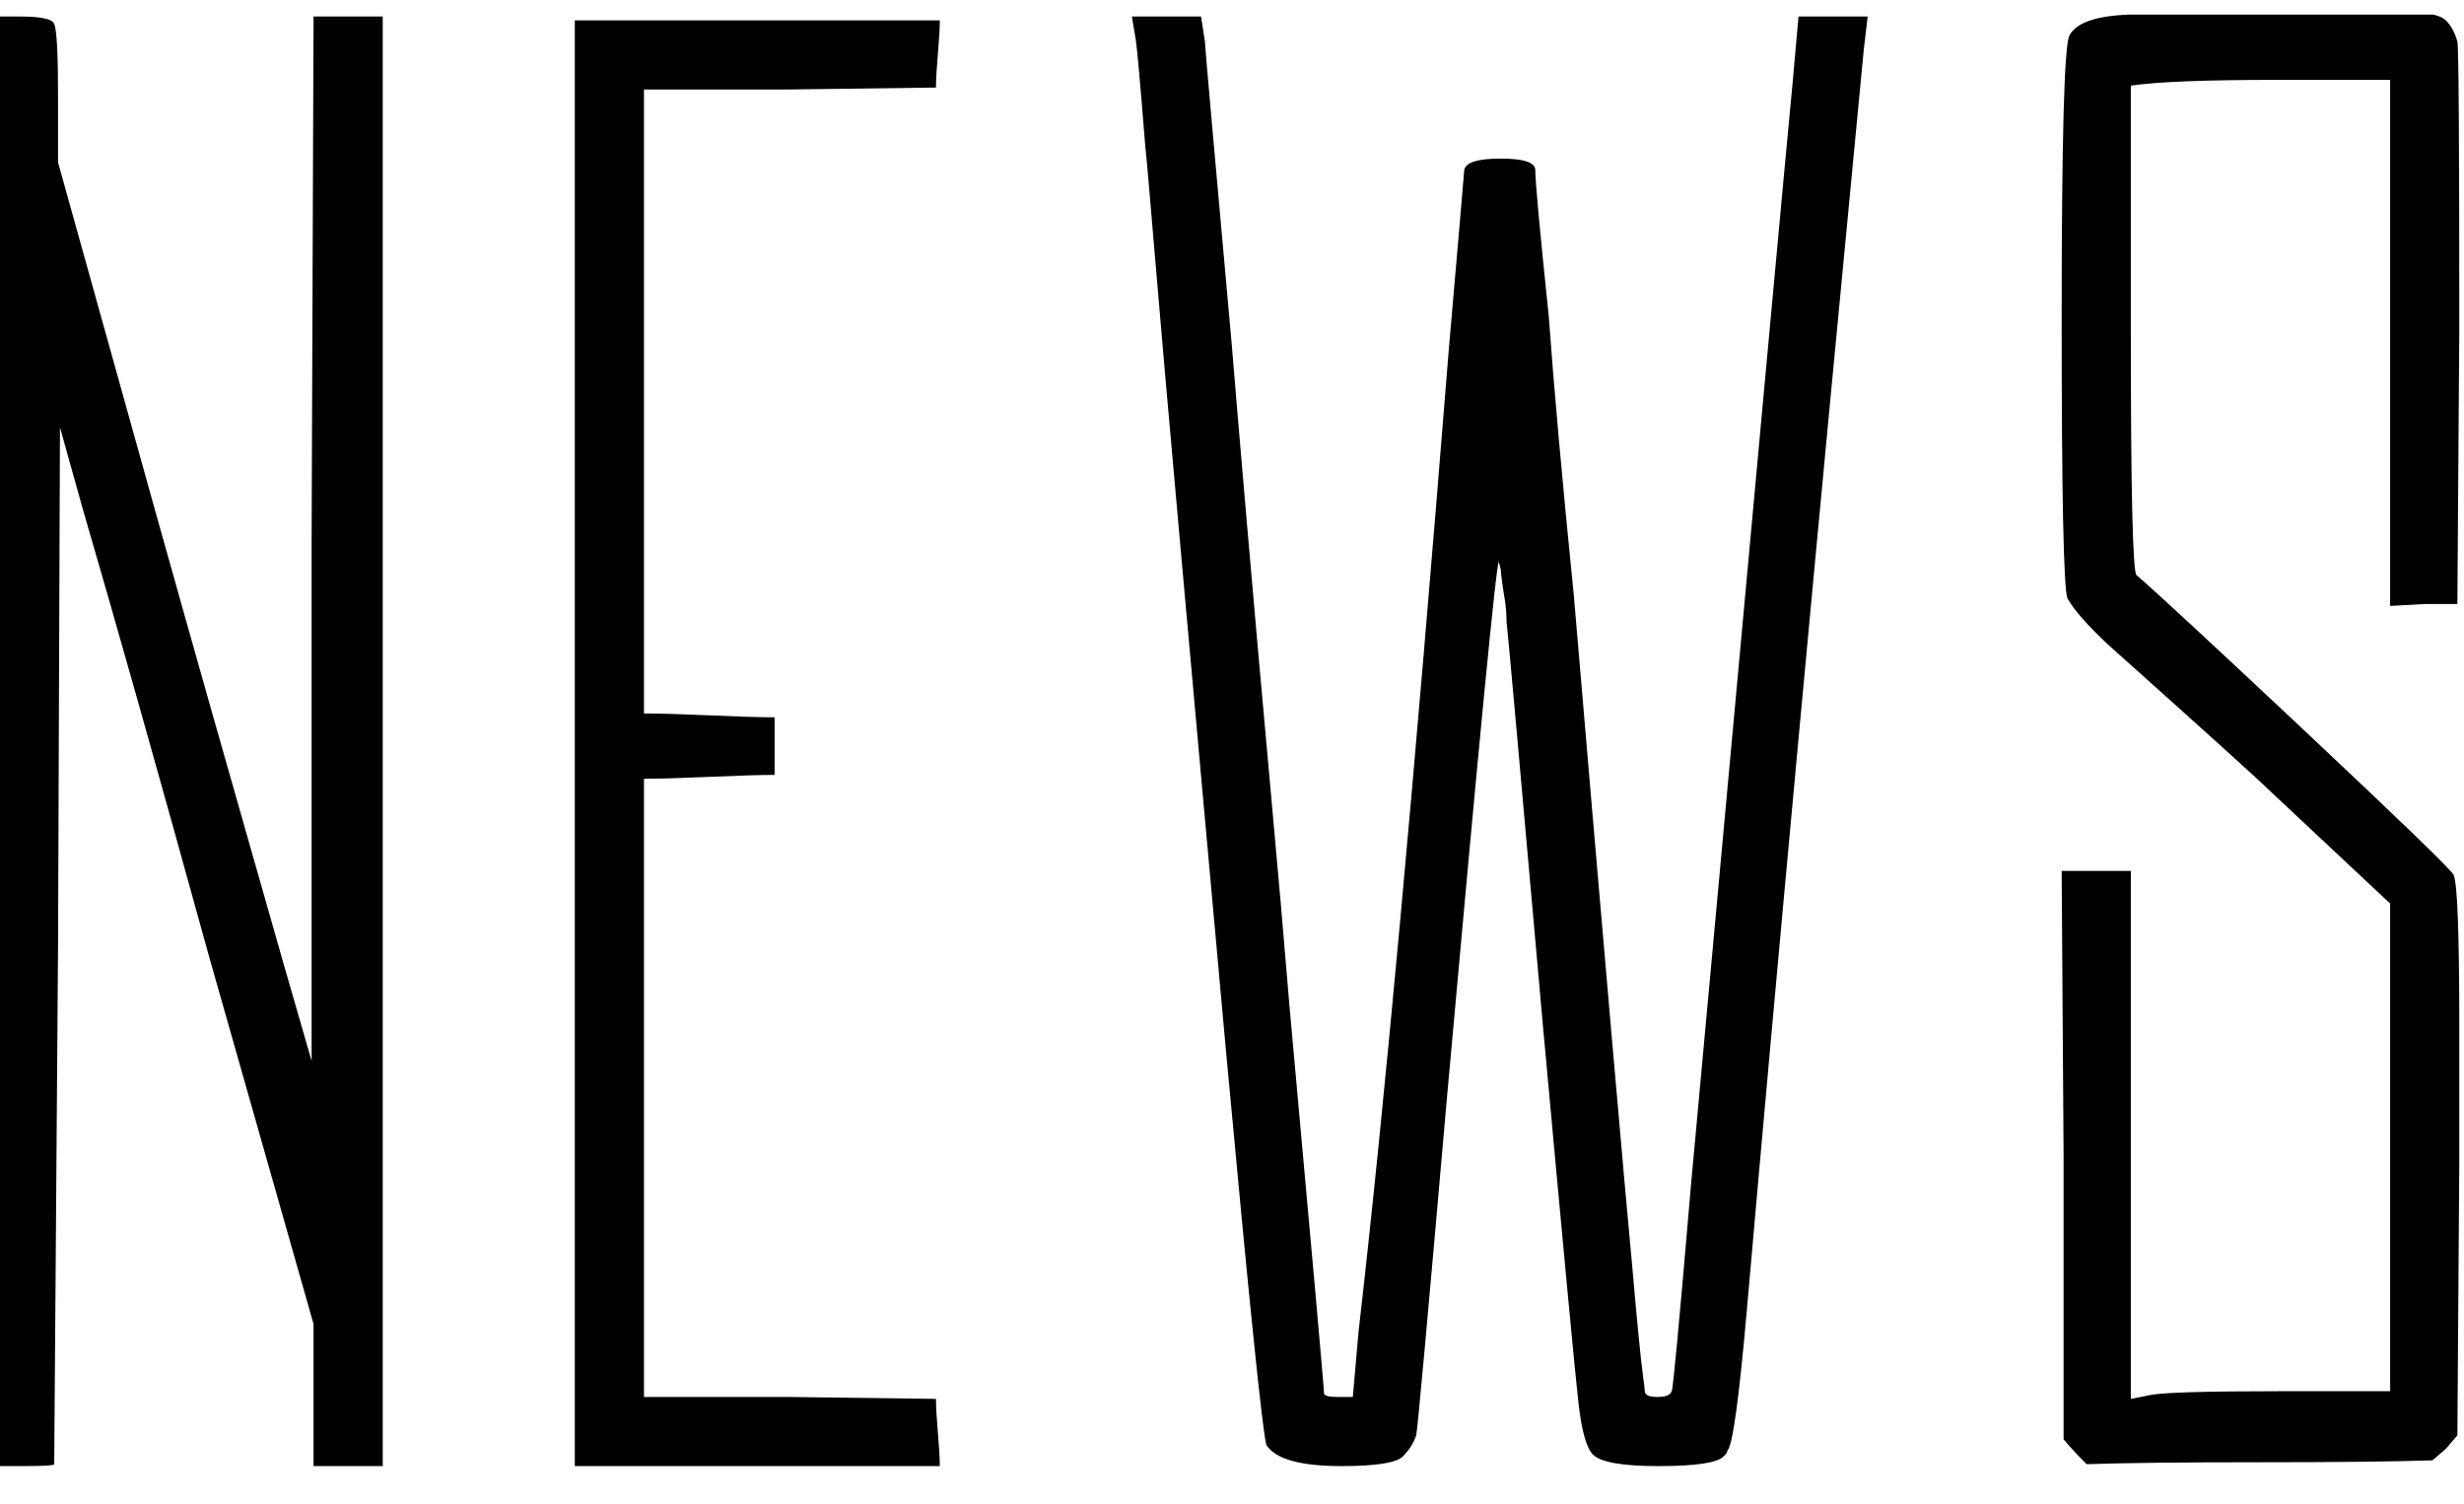
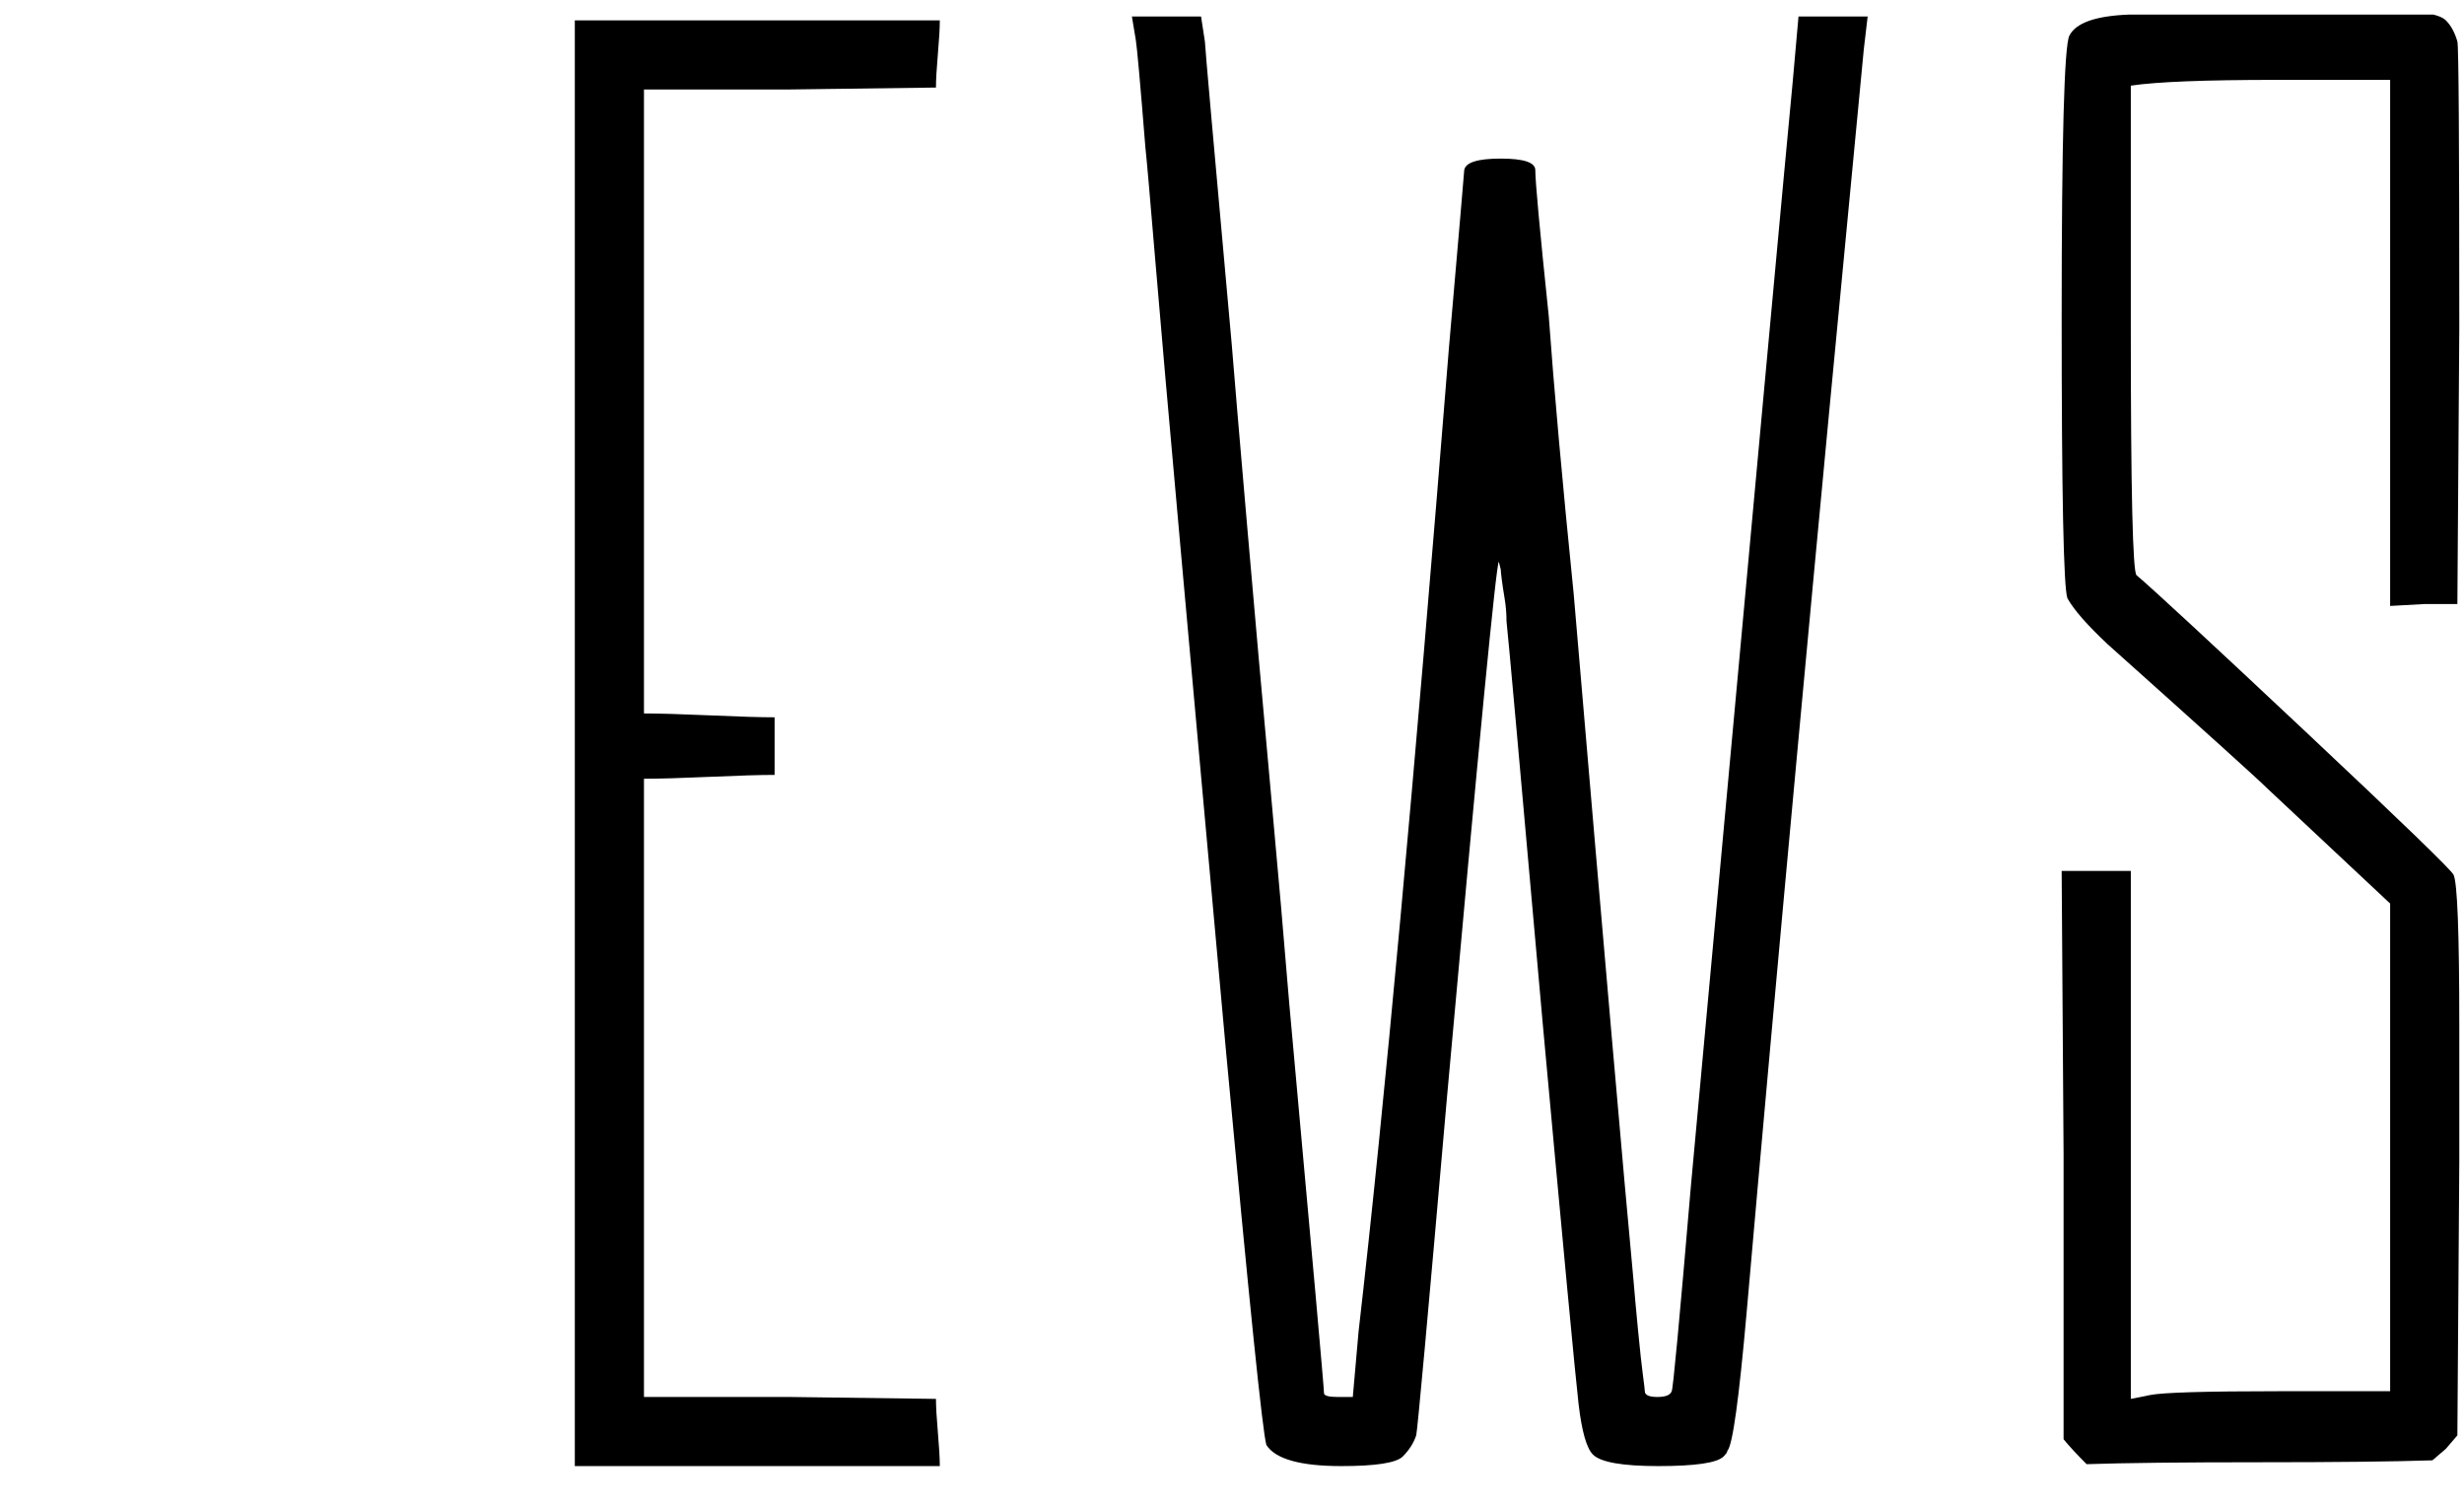
<svg xmlns="http://www.w3.org/2000/svg" width="100%" height="100%" viewBox="0 0 77 47" version="1.1" xml:space="preserve" style="fill-rule:evenodd;clip-rule:evenodd;stroke-linejoin:round;stroke-miterlimit:1.414;">
  <rect id="Artboard2" x="-0.158" y="0.456" width="77.2" height="45.6" style="fill:none;" />
  <clipPath id="_clip1">
    <rect x="-0.158" y="0.456" width="77.2" height="45.6" />
  </clipPath>
  <g clip-path="url(#_clip1)">
    <g>
-       <path d="M-0.347,22.596l0,-22.08l0.961,0c0.68,0 1.04,0.08 1.08,0.24c0.08,0.16 0.12,0.92 0.12,2.28l0,2.04l3.062,10.98c1.12,4 2.441,8.66 3.962,13.98l0.9,3.12l0,-16.32l0.06,-16.32l2.162,0l0,45.3l-2.162,0l0,-4.44l-3.241,-11.4c-1.601,-5.8 -2.922,-10.48 -3.962,-14.04l-0.721,-2.58l-0.06,16.2l-0.12,16.2c0,0.04 -0.32,0.06 -0.96,0.06l-0.901,0l-0.06,-0.6c-0.08,-0.4 -0.12,-7.94 -0.12,-22.62Z" style="fill-rule:nonzero;" />
      <path d="M17.963,45.816l0,-45.18l11.406,0c0,0.24 -0.02,0.59 -0.06,1.05c-0.04,0.46 -0.06,0.81 -0.06,1.05l-4.563,0.06l-4.562,0l0,19.5c0.48,0 1.17,0.02 2.071,0.06c0.9,0.04 1.571,0.06 2.011,0.06l0,1.8c-0.44,0 -1.111,0.02 -2.011,0.06c-0.901,0.04 -1.591,0.06 -2.071,0.06l0,19.32l4.562,0l4.563,0.06c0,0.24 0.02,0.59 0.06,1.05c0.04,0.46 0.06,0.81 0.06,1.05l-11.406,0Z" style="fill-rule:nonzero;" />
      <path d="M35.492,1.236l-0.12,-0.72l2.161,0l0.12,0.78c0,0.12 0.28,3.28 0.84,9.48c0.08,1 0.24,2.89 0.481,5.67c0.24,2.78 0.48,5.48 0.72,8.1c0.24,2.62 0.44,4.91 0.6,6.87c0.721,7.92 1.081,11.96 1.081,12.12c0,0.08 0.14,0.12 0.42,0.12l0.48,0l0.18,-2.04c0.801,-6.96 1.741,-17.2 2.822,-30.72c0.32,-3.68 0.48,-5.54 0.48,-5.58c0.04,-0.24 0.42,-0.36 1.141,-0.36c0.72,0 1.08,0.12 1.08,0.36c0,0.36 0.14,1.88 0.42,4.56c0.161,2.24 0.421,5.14 0.781,8.7c0.96,11.28 1.581,18.4 1.861,21.36c0.04,0.48 0.09,1.03 0.15,1.65c0.06,0.62 0.11,1.08 0.15,1.38c0.04,0.3 0.06,0.47 0.06,0.51c0,0.12 0.13,0.18 0.39,0.18c0.26,0 0.41,-0.06 0.45,-0.18c0.04,-0.04 0.241,-2.18 0.601,-6.42c2.001,-21.8 3.061,-33.3 3.181,-34.5l0.181,-2.04l2.161,0l-0.12,1.02c-1.521,15.8 -2.742,28.96 -3.662,39.48c-0.24,2.72 -0.441,4.16 -0.601,4.32c0,0.04 -0.04,0.1 -0.12,0.18c-0.2,0.2 -0.88,0.3 -2.041,0.3c-1.12,0 -1.801,-0.12 -2.041,-0.36c-0.2,-0.2 -0.35,-0.73 -0.45,-1.59c-0.1,-0.86 -0.47,-4.79 -1.111,-11.79c-0.72,-8.12 -1.1,-12.34 -1.14,-12.66c0,-0.24 -0.02,-0.48 -0.06,-0.72c-0.04,-0.24 -0.07,-0.44 -0.09,-0.6c-0.02,-0.16 -0.03,-0.26 -0.03,-0.3l-0.06,-0.24c-0.08,0.04 -0.621,5.62 -1.621,16.74c-0.6,6.88 -0.921,10.4 -0.961,10.56c-0.08,0.24 -0.22,0.46 -0.42,0.66c-0.2,0.2 -0.84,0.3 -1.921,0.3c-1.281,0 -2.061,-0.22 -2.341,-0.66c-0.12,-0.4 -0.54,-4.5 -1.261,-12.3c-0.56,-6.16 -1.03,-11.36 -1.41,-15.6c-0.381,-4.24 -0.651,-7.32 -0.811,-9.24c-0.16,-1.92 -0.26,-3.06 -0.3,-3.42c-0.16,-2 -0.26,-3.12 -0.3,-3.36Z" style="fill-rule:nonzero;" />
      <path d="M65.207,45.756c-0.32,-0.32 -0.56,-0.58 -0.72,-0.78l0,-8.88l-0.06,-8.88l2.161,0l0,16.5l0.6,-0.12c0.4,-0.08 1.741,-0.12 4.022,-0.12l3.482,0l0,-15.24l-3.842,-3.6c-0.28,-0.28 -1.941,-1.78 -4.982,-4.5c-0.641,-0.6 -1.061,-1.08 -1.261,-1.44c-0.12,-0.32 -0.18,-3.24 -0.18,-8.76c0,-5.56 0.08,-8.5 0.24,-8.82c0.2,-0.4 0.82,-0.62 1.861,-0.66c0.32,-0.04 2.061,-0.06 5.223,-0.06c0.48,0 1.03,-0.01 1.65,-0.03c0.621,-0.02 1.011,-0.03 1.171,-0.03c1.041,0 1.661,0.1 1.861,0.3c0.16,0.16 0.28,0.38 0.36,0.66c0.04,0.12 0.06,3.1 0.06,8.94l-0.06,8.64l-1.02,0l-1.081,0.06l0,-16.44l-3.542,0c-2.241,0 -3.762,0.06 -4.562,0.18l0,7.62c0,5.04 0.06,7.6 0.18,7.68c0.52,0.44 2.281,2.07 5.283,4.89c3.001,2.82 4.542,4.31 4.622,4.47c0.12,0.24 0.18,1.82 0.18,4.74l0,4.2l-0.06,8.58l-0.36,0.42l-0.42,0.36c-1.201,0.04 -3.002,0.06 -5.403,0.06c-2.401,0 -4.202,0.02 -5.403,0.06Z" style="fill-rule:nonzero;" />
    </g>
  </g>
</svg>